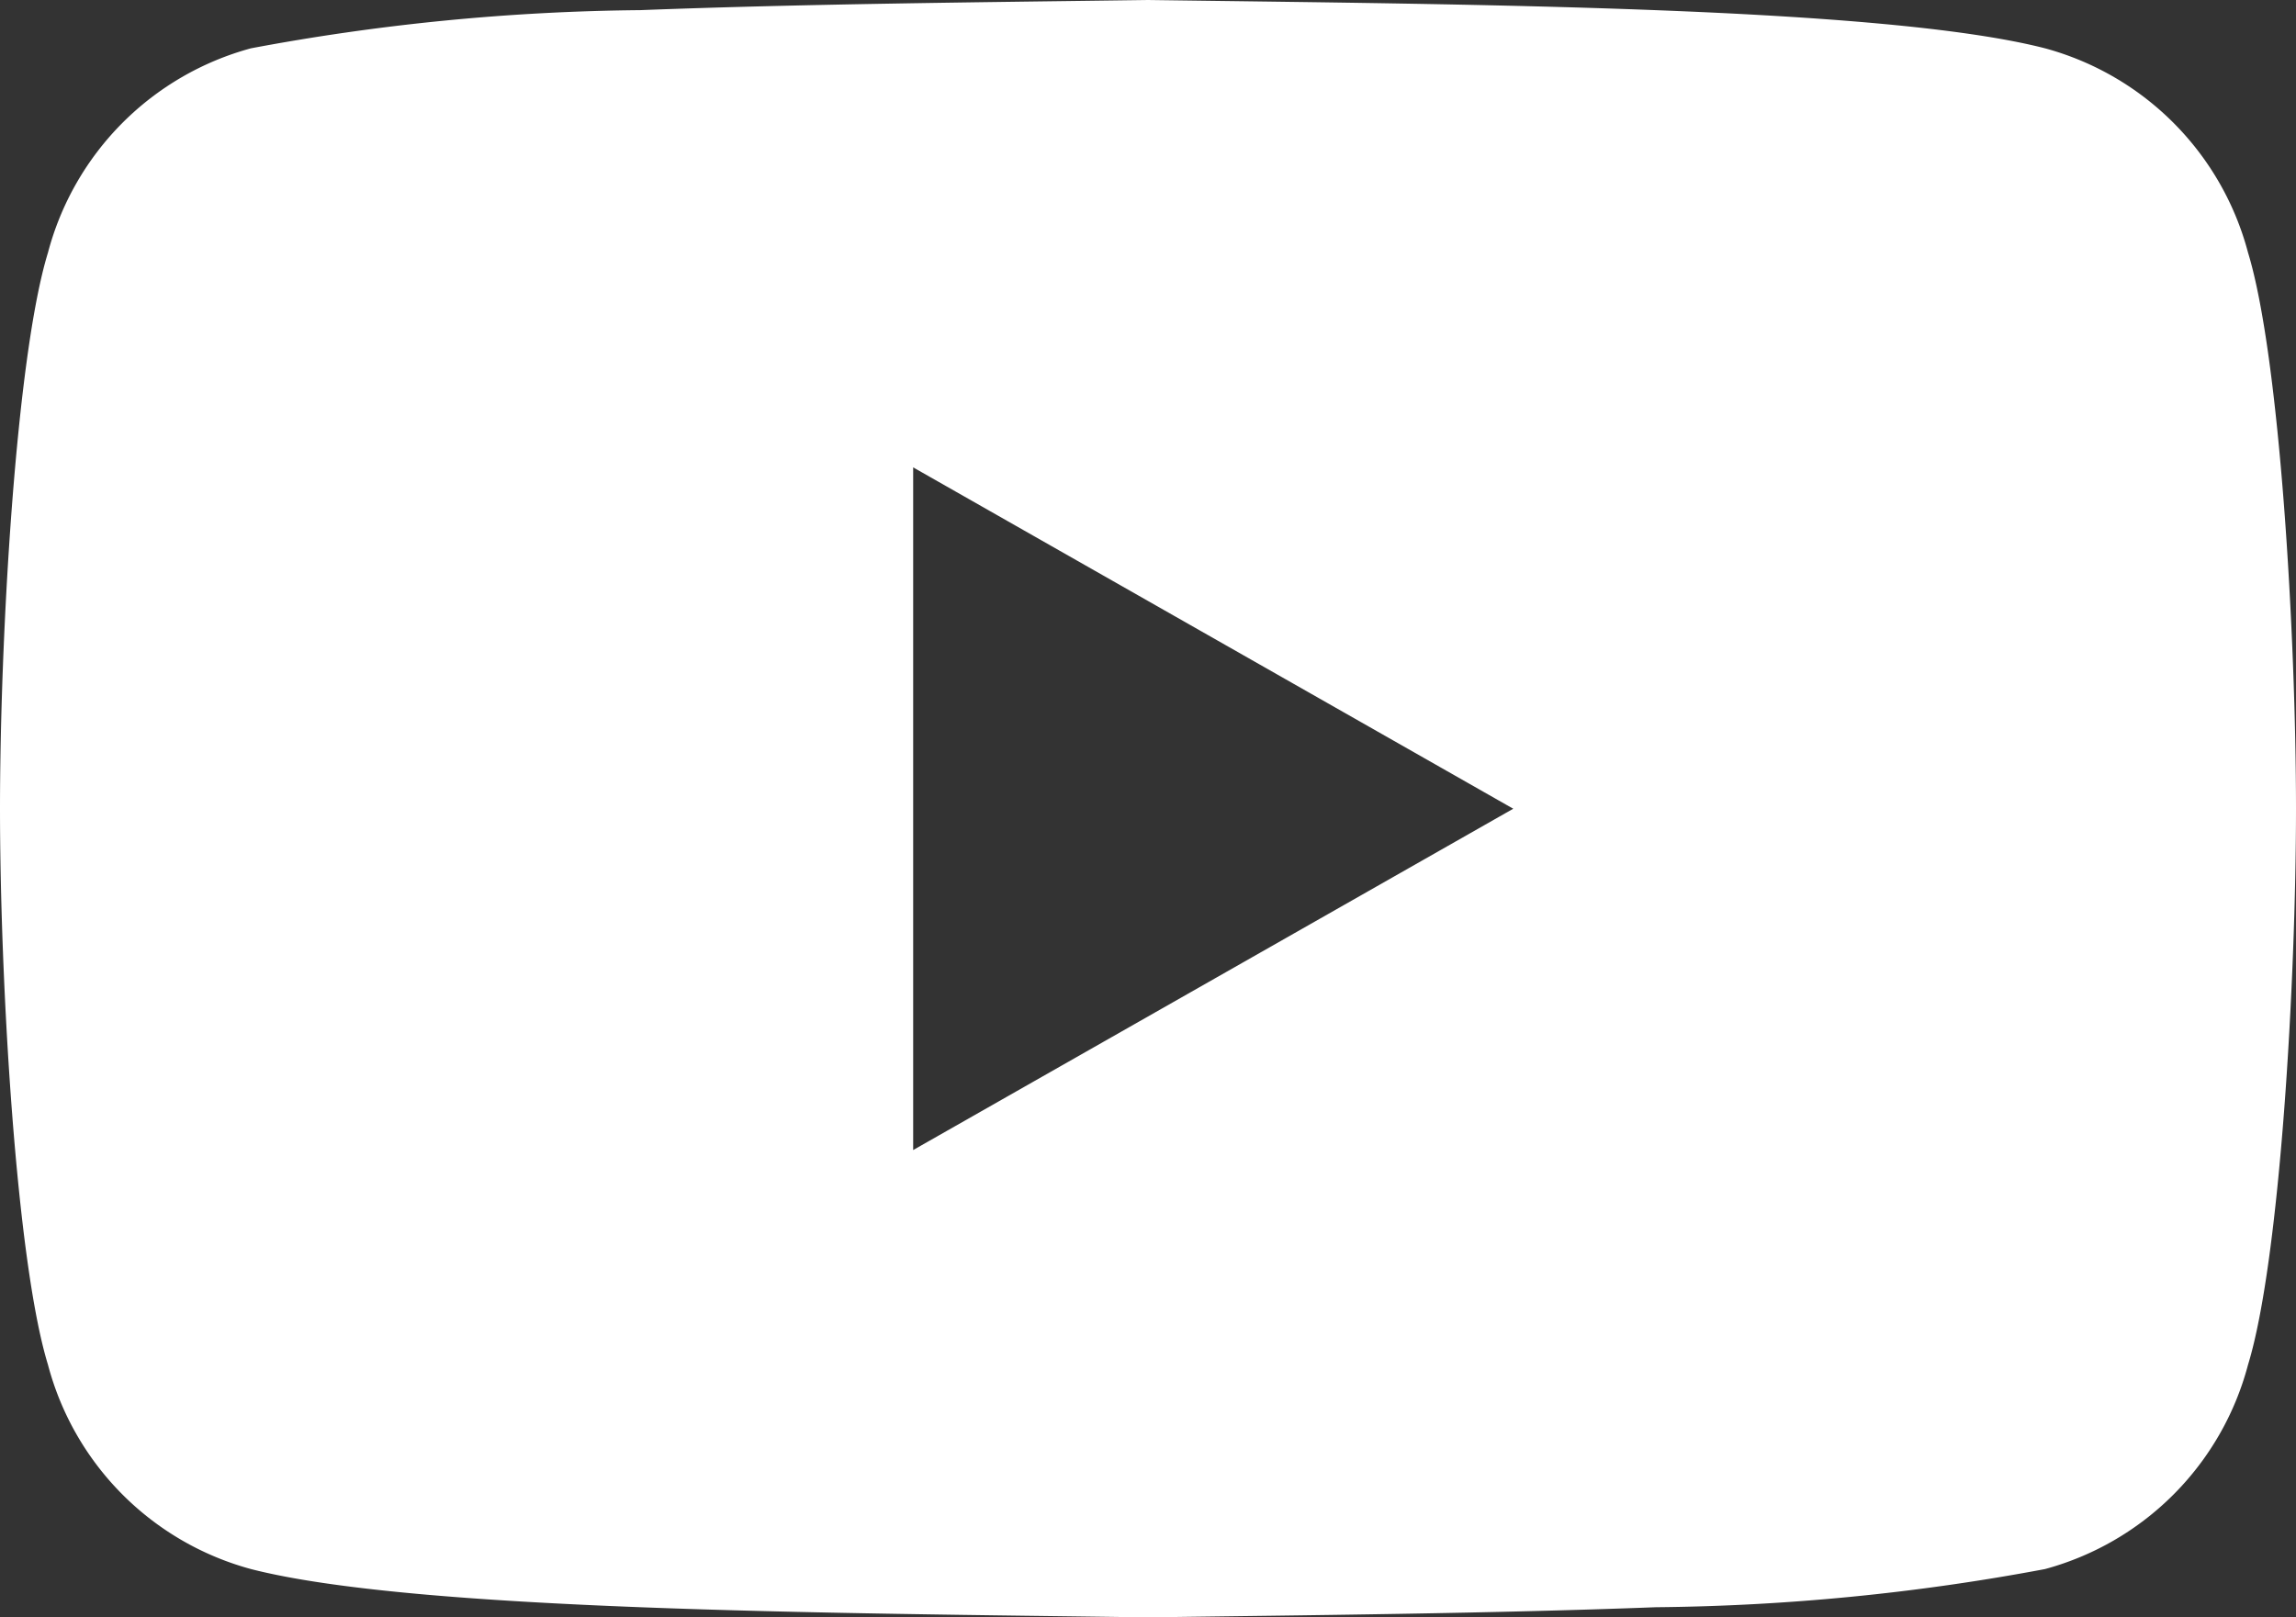
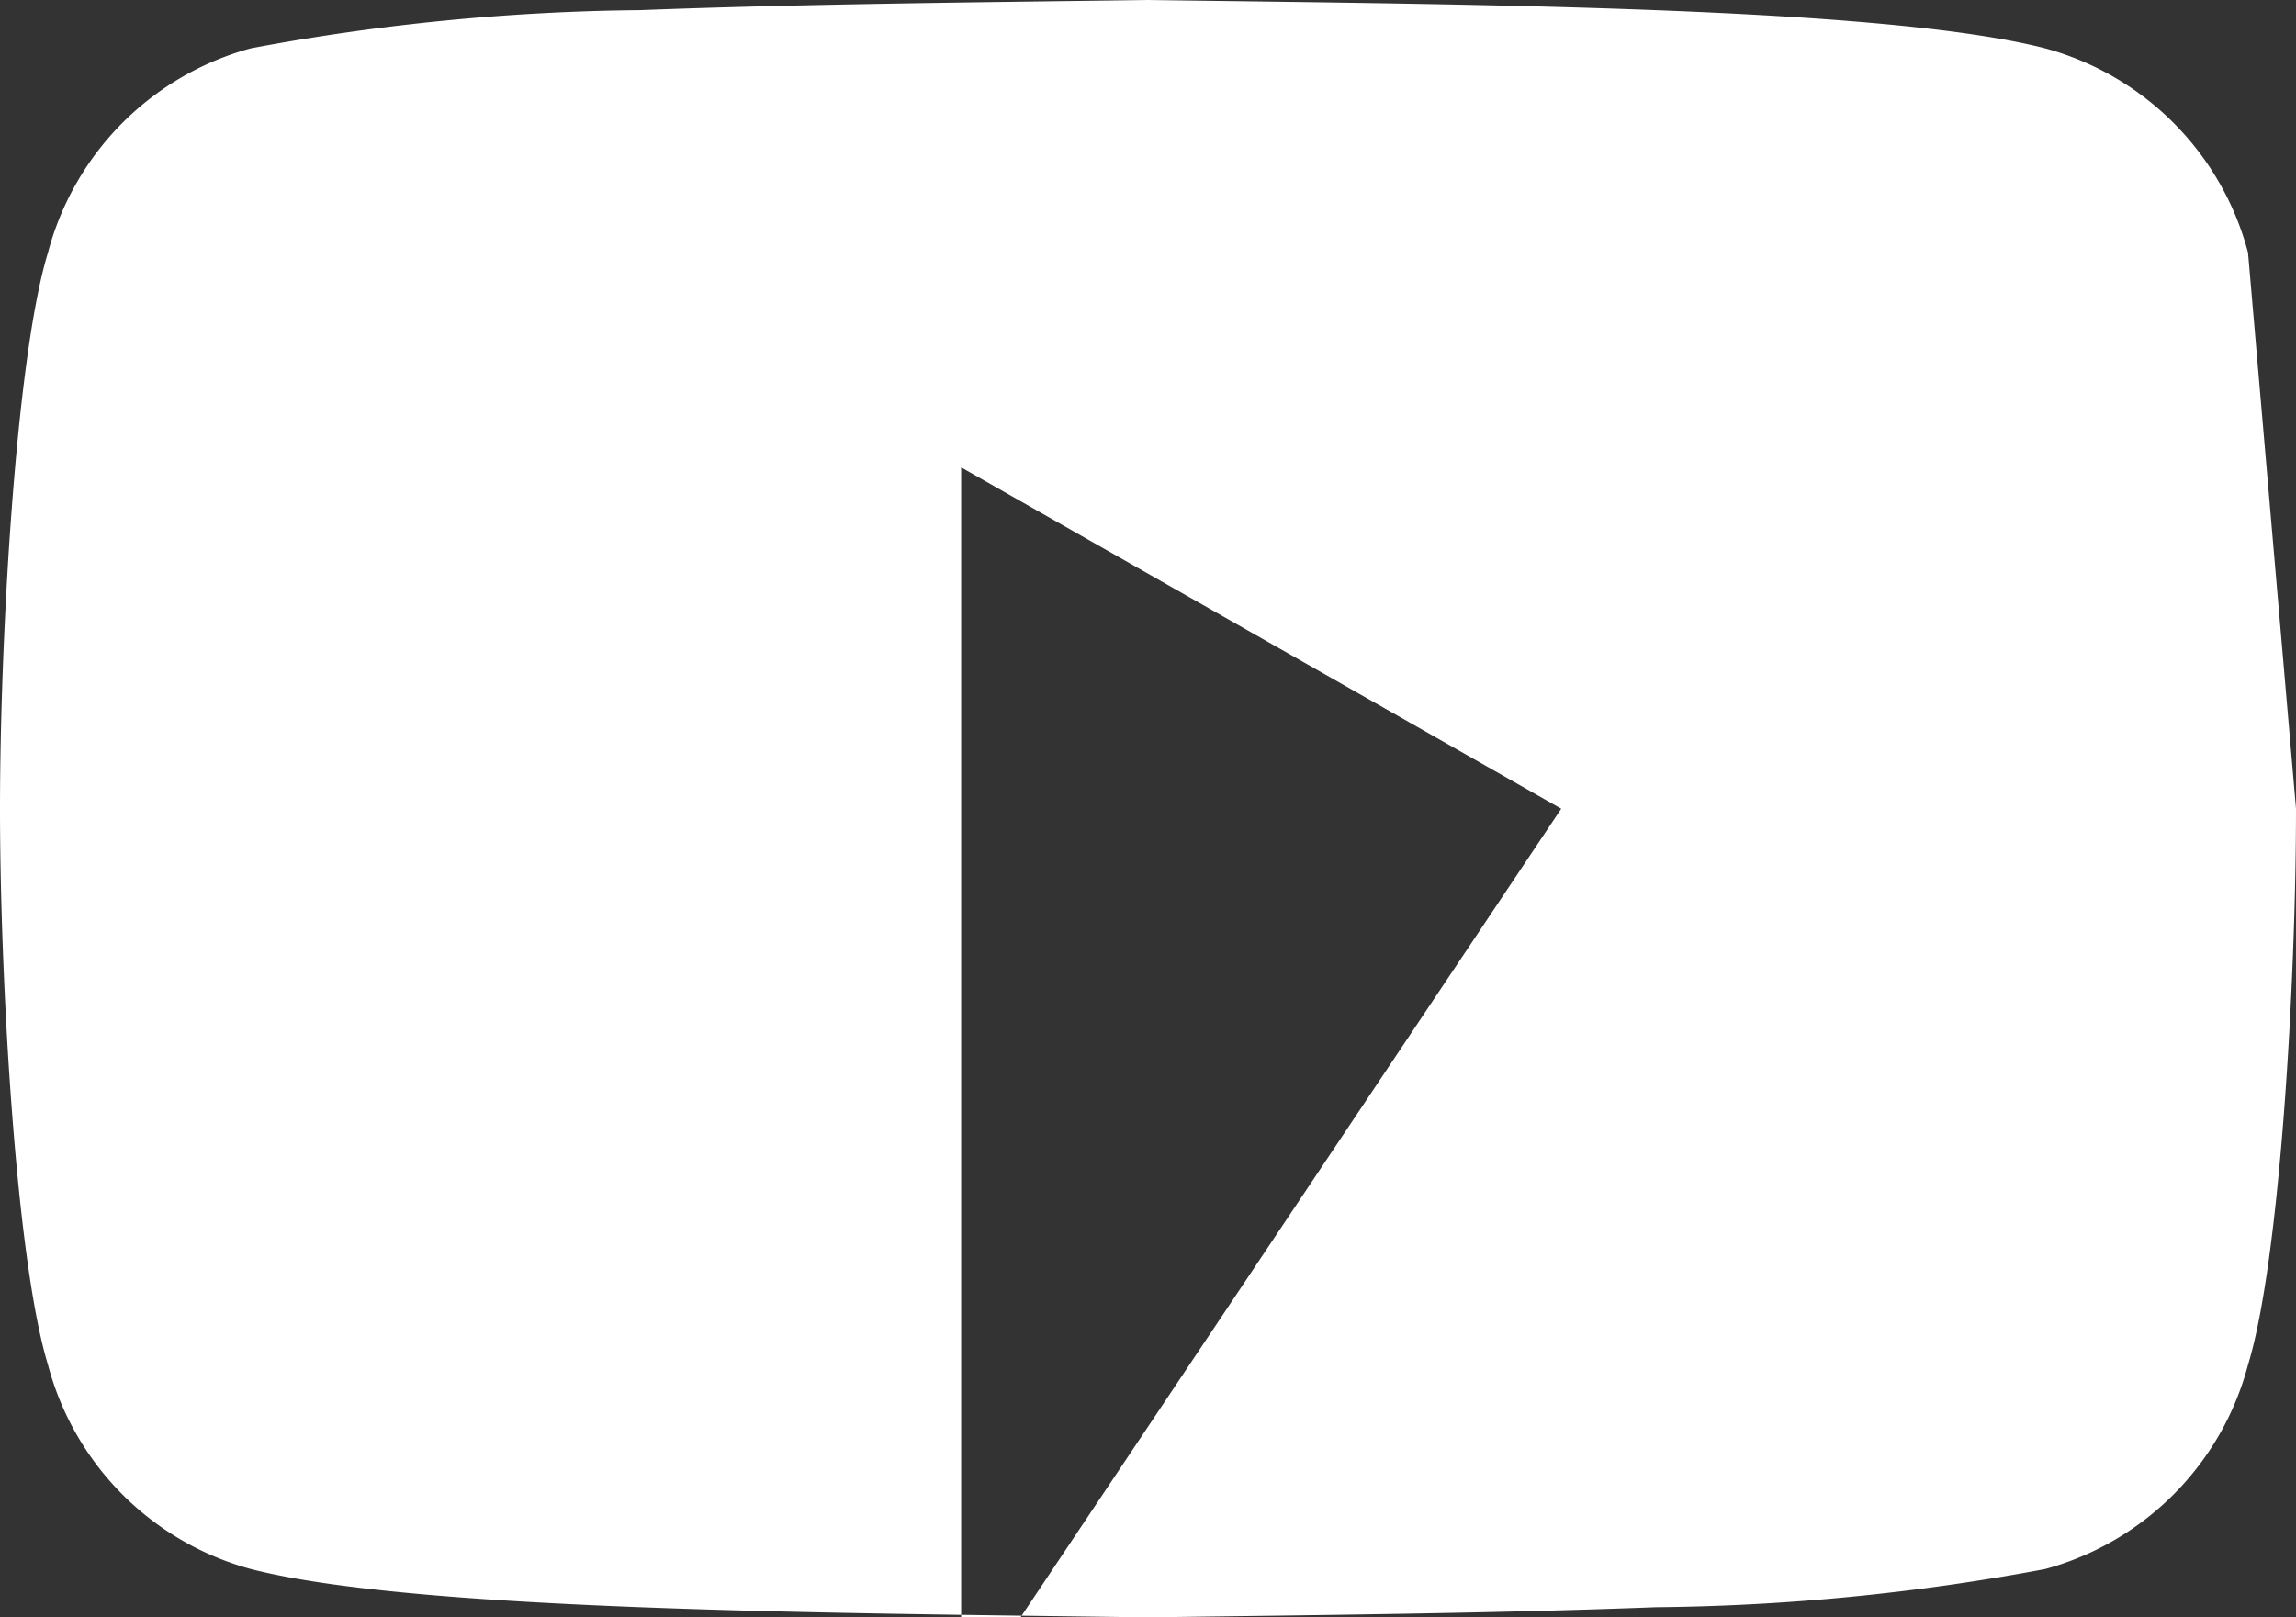
<svg xmlns="http://www.w3.org/2000/svg" width="50" height="35.228" viewBox="0 0 50 35.228">
  <rect x="0" y="0" width="50" height="35.228" fill="#333333" stroke="none" />
  <g id="Group_7432" data-name="Group 7432" transform="translate(-402 -1518.387)">
-     <path id="Path_7973" data-name="Path 7973" d="M5858.19,210.646a6.272,6.272,0,0,0-4.421-4.449c-3.539-.908-12.545-.956-19.534-1.052h0c-3.5.048-7.494.084-11.061.221a48.137,48.137,0,0,0-8.473.831,6.27,6.27,0,0,0-4.421,4.449c-.7,2.283-1.045,8.4-1.045,12.113s.346,9.83,1.045,12.113a6.268,6.268,0,0,0,4.421,4.449c3.539.909,12.545.956,19.534,1.052h0c3.494-.048,7.493-.084,11.061-.221a48.118,48.118,0,0,0,8.473-.831,6.27,6.27,0,0,0,4.421-4.449c.7-2.283,1.045-8.4,1.045-12.113s-.347-9.83-1.045-12.113m-29.069,19.548V215.325l13.068,7.435Z" transform="translate(-5407.235 1313.242)" fill="#fff" />
+     <path id="Path_7973" data-name="Path 7973" d="M5858.19,210.646a6.272,6.272,0,0,0-4.421-4.449c-3.539-.908-12.545-.956-19.534-1.052h0c-3.5.048-7.494.084-11.061.221a48.137,48.137,0,0,0-8.473.831,6.27,6.27,0,0,0-4.421,4.449c-.7,2.283-1.045,8.4-1.045,12.113s.346,9.83,1.045,12.113a6.268,6.268,0,0,0,4.421,4.449c3.539.909,12.545.956,19.534,1.052h0c3.494-.048,7.493-.084,11.061-.221a48.118,48.118,0,0,0,8.473-.831,6.27,6.27,0,0,0,4.421-4.449c.7-2.283,1.045-8.4,1.045-12.113m-29.069,19.548V215.325l13.068,7.435Z" transform="translate(-5407.235 1313.242)" fill="#fff" />
  </g>
</svg>